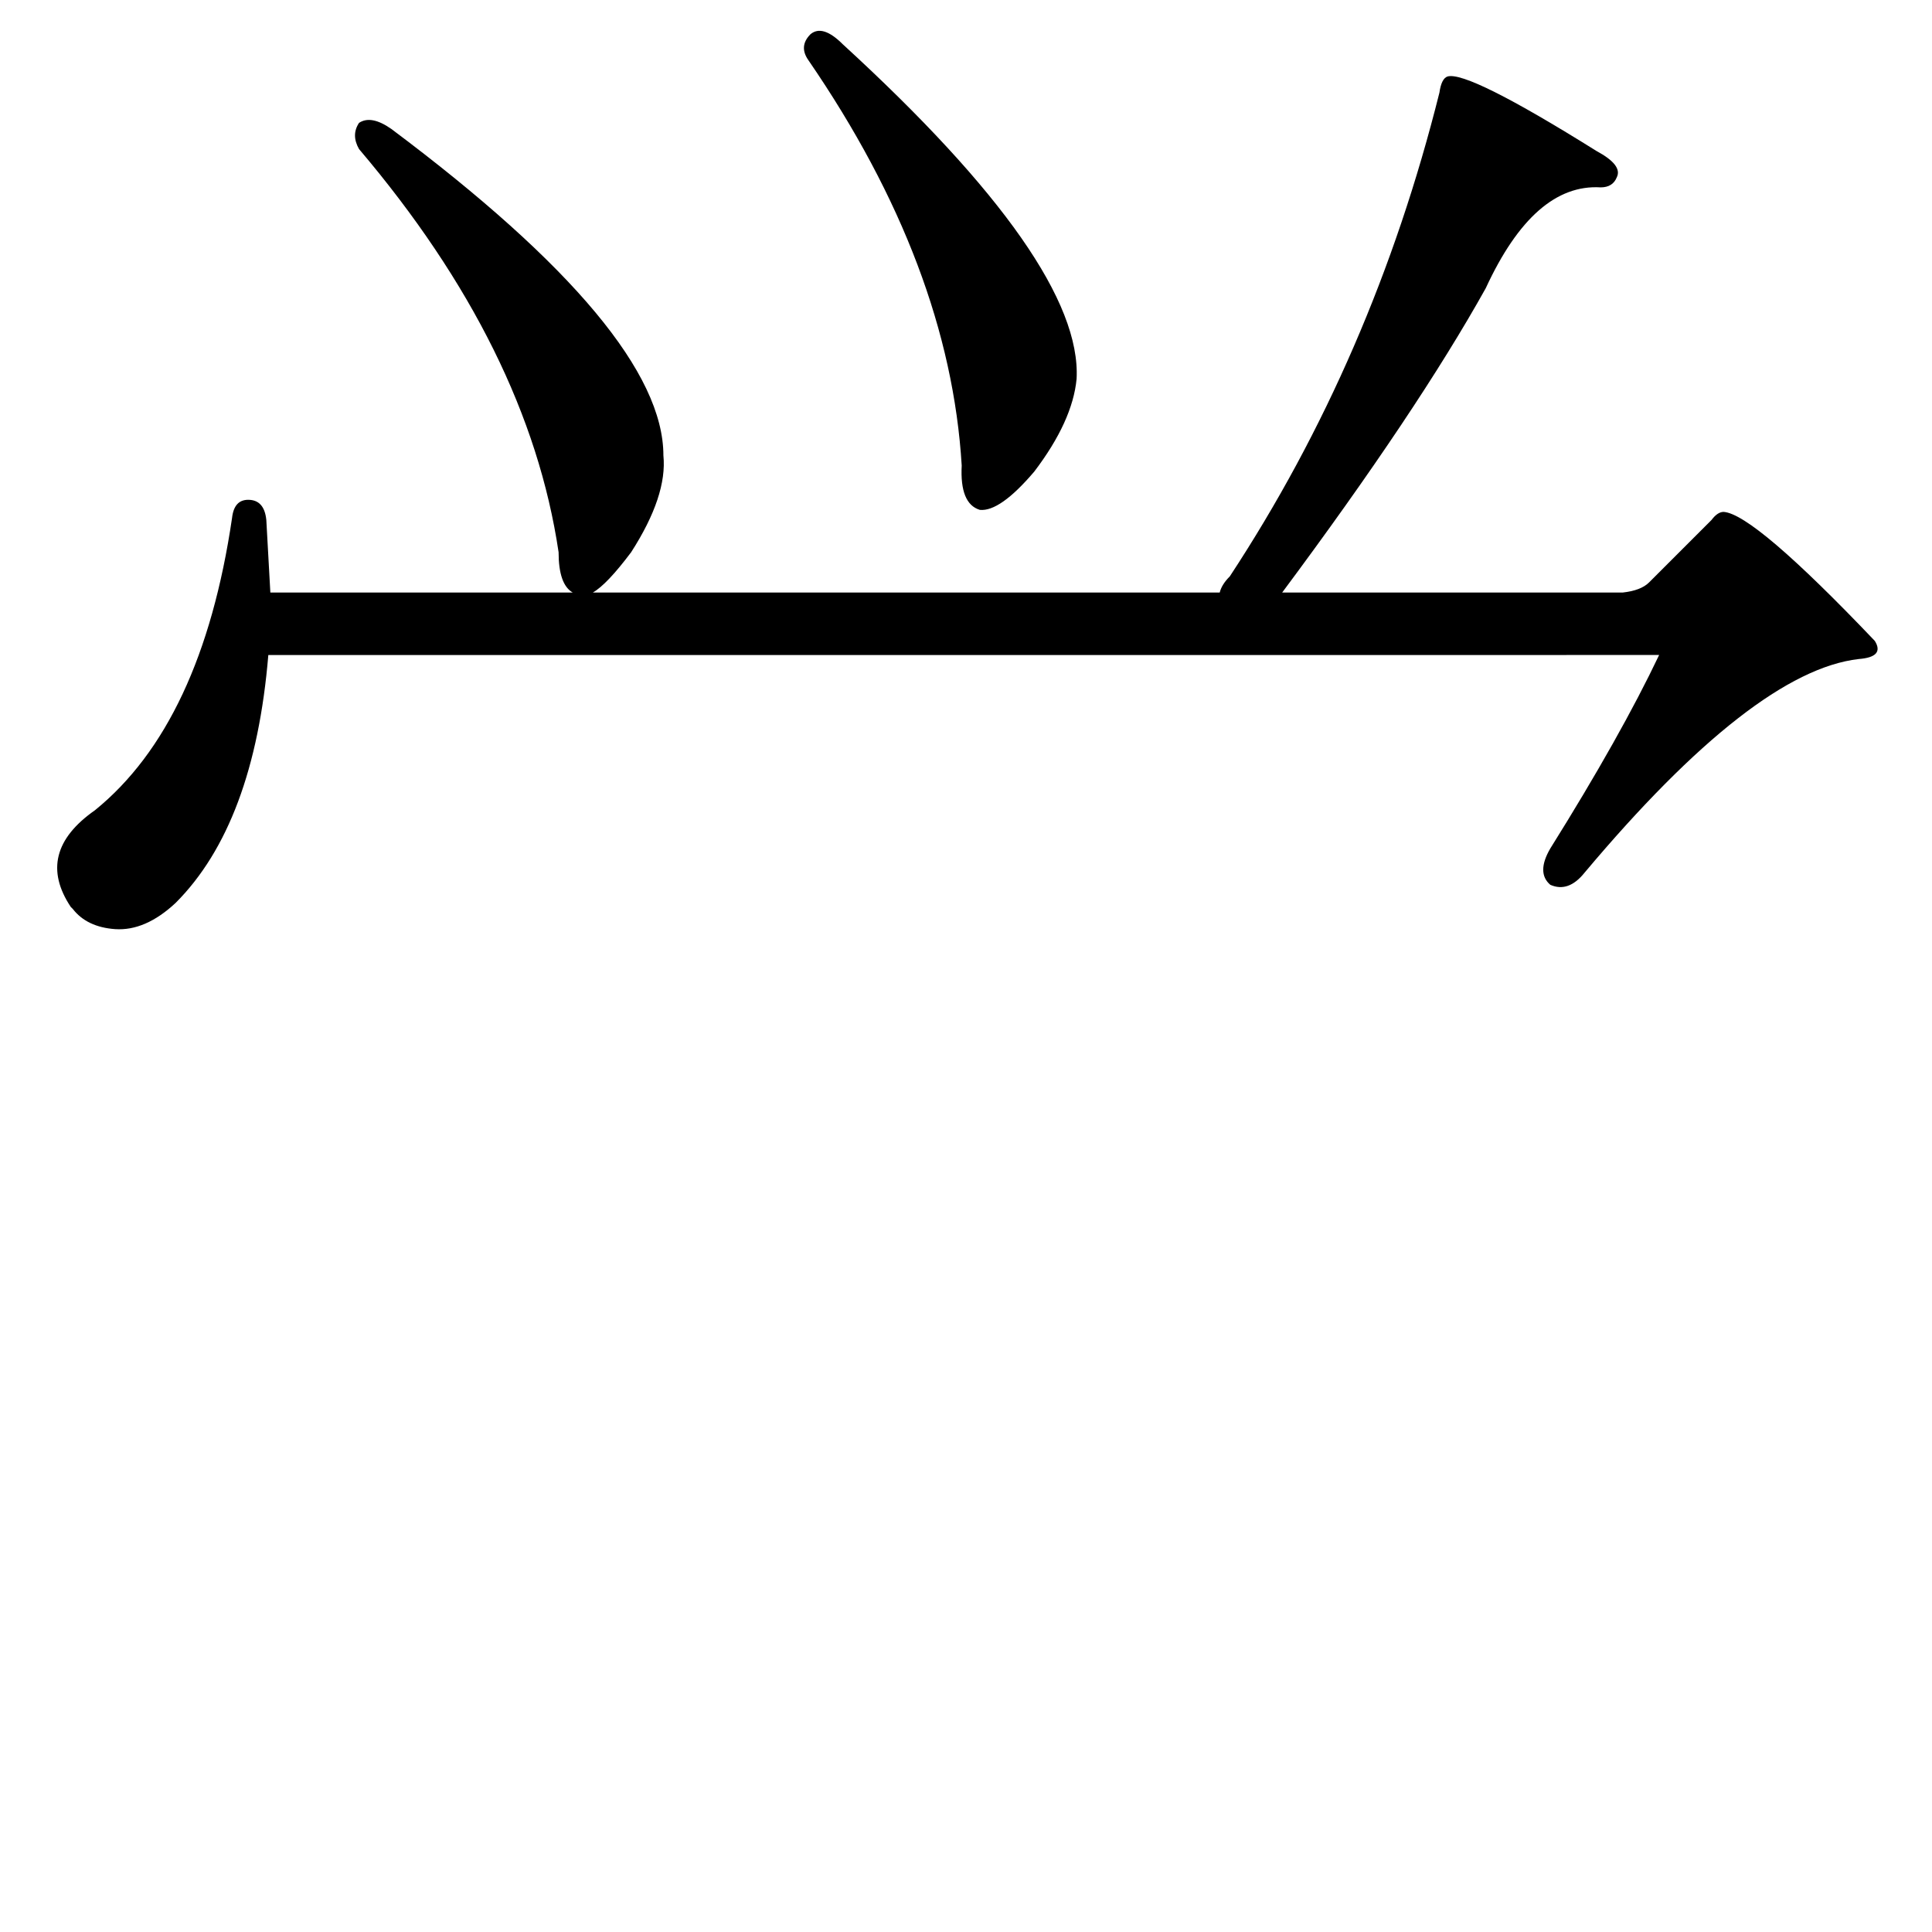
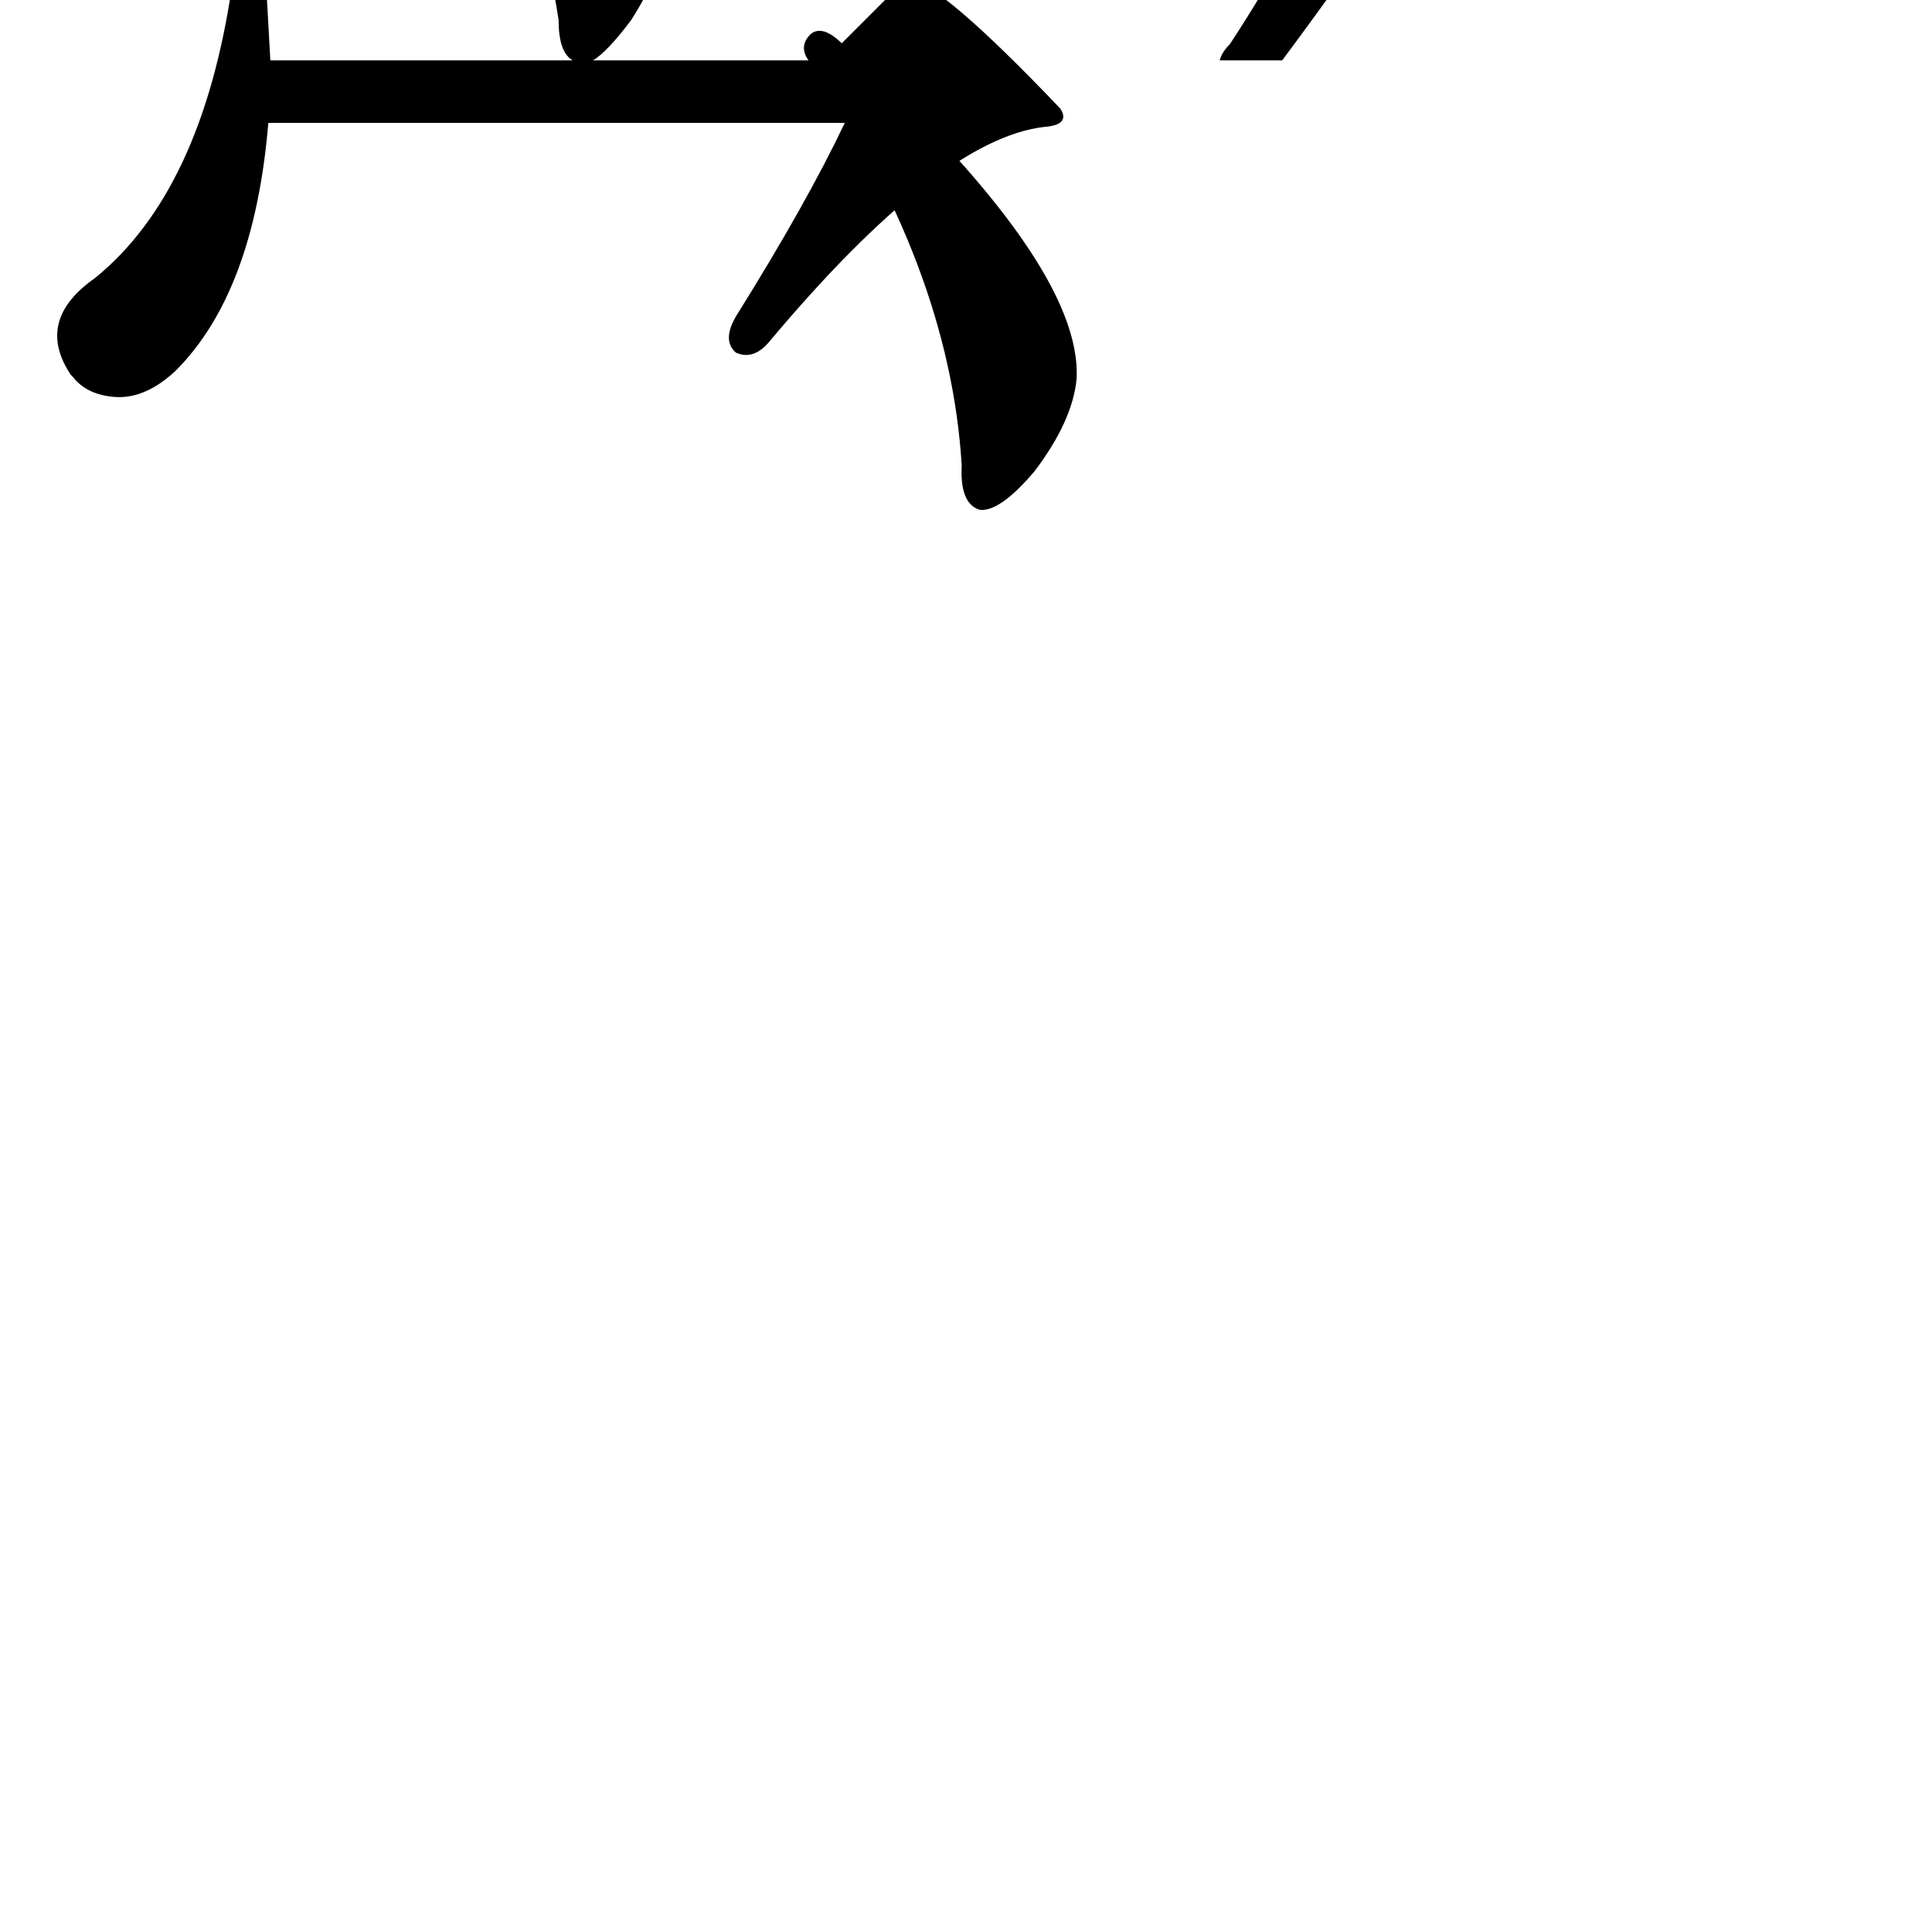
<svg xmlns="http://www.w3.org/2000/svg" id="svg46" version="1.1" viewBox="0 0 84.667 84.667" height="320" width="320">
  <defs id="defs40" />
  <g transform="translate(0,-212.333)" id="layer1">
    <g id="flowRoot48" style="font-style:normal;font-variant:normal;font-weight:normal;font-stretch:normal;font-size:341.333px;line-height:1.25;font-family:'BabelStone Han PUA';-inkscape-font-specification:'BabelStone Han PUA, Normal';font-variant-ligatures:normal;font-variant-caps:normal;font-variant-numeric:normal;font-feature-settings:normal;text-align:start;letter-spacing:0px;word-spacing:0px;writing-mode:lr-tb;text-anchor:start;fill:#000000;fill-opacity:1;stroke:none" transform="matrix(0.265,0,0,0.265,3.241,205.452)" aria-label="">
-       <path id="path56" style="" d="m 121.476,35.952 q -1.667,-2.333 0.333,-4.333 2,-1.667 5.333,1.667 39.667,36.333 38.667,55.333 -0.667,7 -7,15.333 -5.667,6.667 -9,6.333 -3.333,-1 -3,-7.333 -2,-33 -25.333,-67 z m 134.667,88 q 3,-0.333 4.333,-1.667 l 10.333,-10.333 q 1,-1.333 2,-1.333 5,0.333 25,21.333 1.667,2.667 -2.667,3 -17.333,2 -45.333,35.333 -2.667,3.333 -5.667,2 -2.333,-2 0,-6 11.667,-18.667 18,-32 H 32.143 q -2.333,28 -15.333,41 -5,4.667 -10,4.333 -4.667,-0.333 -7,-3.333 l -0.333,-0.333 q -6,-9 4,-16 17.667,-14.333 22.667,-48.333 0.333,-3 2.667,-3 2.667,0 3,3.333 0.333,6 0.667,12 h 50 q -2.333,-1.333 -2.333,-6.667 -5,-33.667 -33,-66.667 -1.333,-2.333 0,-4.333 2,-1.333 5.333,1 45,33.667 45,54 0.667,6.667 -5.333,16 -4,5.333 -6.333,6.667 H 189.476 q 0.333,-1.333 1.667,-2.667 23.667,-36 34.667,-80 0.333,-2.333 1.333,-2.667 3.333,-1 24.667,12.333 4.333,2.333 3.333,4.333 -0.667,1.667 -2.667,1.667 -11,-0.667 -19,16.667 -11.333,20.333 -33.667,50.333 z" />
+       <path id="path56" style="" d="m 121.476,35.952 q -1.667,-2.333 0.333,-4.333 2,-1.667 5.333,1.667 39.667,36.333 38.667,55.333 -0.667,7 -7,15.333 -5.667,6.667 -9,6.333 -3.333,-1 -3,-7.333 -2,-33 -25.333,-67 z q 3,-0.333 4.333,-1.667 l 10.333,-10.333 q 1,-1.333 2,-1.333 5,0.333 25,21.333 1.667,2.667 -2.667,3 -17.333,2 -45.333,35.333 -2.667,3.333 -5.667,2 -2.333,-2 0,-6 11.667,-18.667 18,-32 H 32.143 q -2.333,28 -15.333,41 -5,4.667 -10,4.333 -4.667,-0.333 -7,-3.333 l -0.333,-0.333 q -6,-9 4,-16 17.667,-14.333 22.667,-48.333 0.333,-3 2.667,-3 2.667,0 3,3.333 0.333,6 0.667,12 h 50 q -2.333,-1.333 -2.333,-6.667 -5,-33.667 -33,-66.667 -1.333,-2.333 0,-4.333 2,-1.333 5.333,1 45,33.667 45,54 0.667,6.667 -5.333,16 -4,5.333 -6.333,6.667 H 189.476 q 0.333,-1.333 1.667,-2.667 23.667,-36 34.667,-80 0.333,-2.333 1.333,-2.667 3.333,-1 24.667,12.333 4.333,2.333 3.333,4.333 -0.667,1.667 -2.667,1.667 -11,-0.667 -19,16.667 -11.333,20.333 -33.667,50.333 z" />
    </g>
  </g>
</svg>